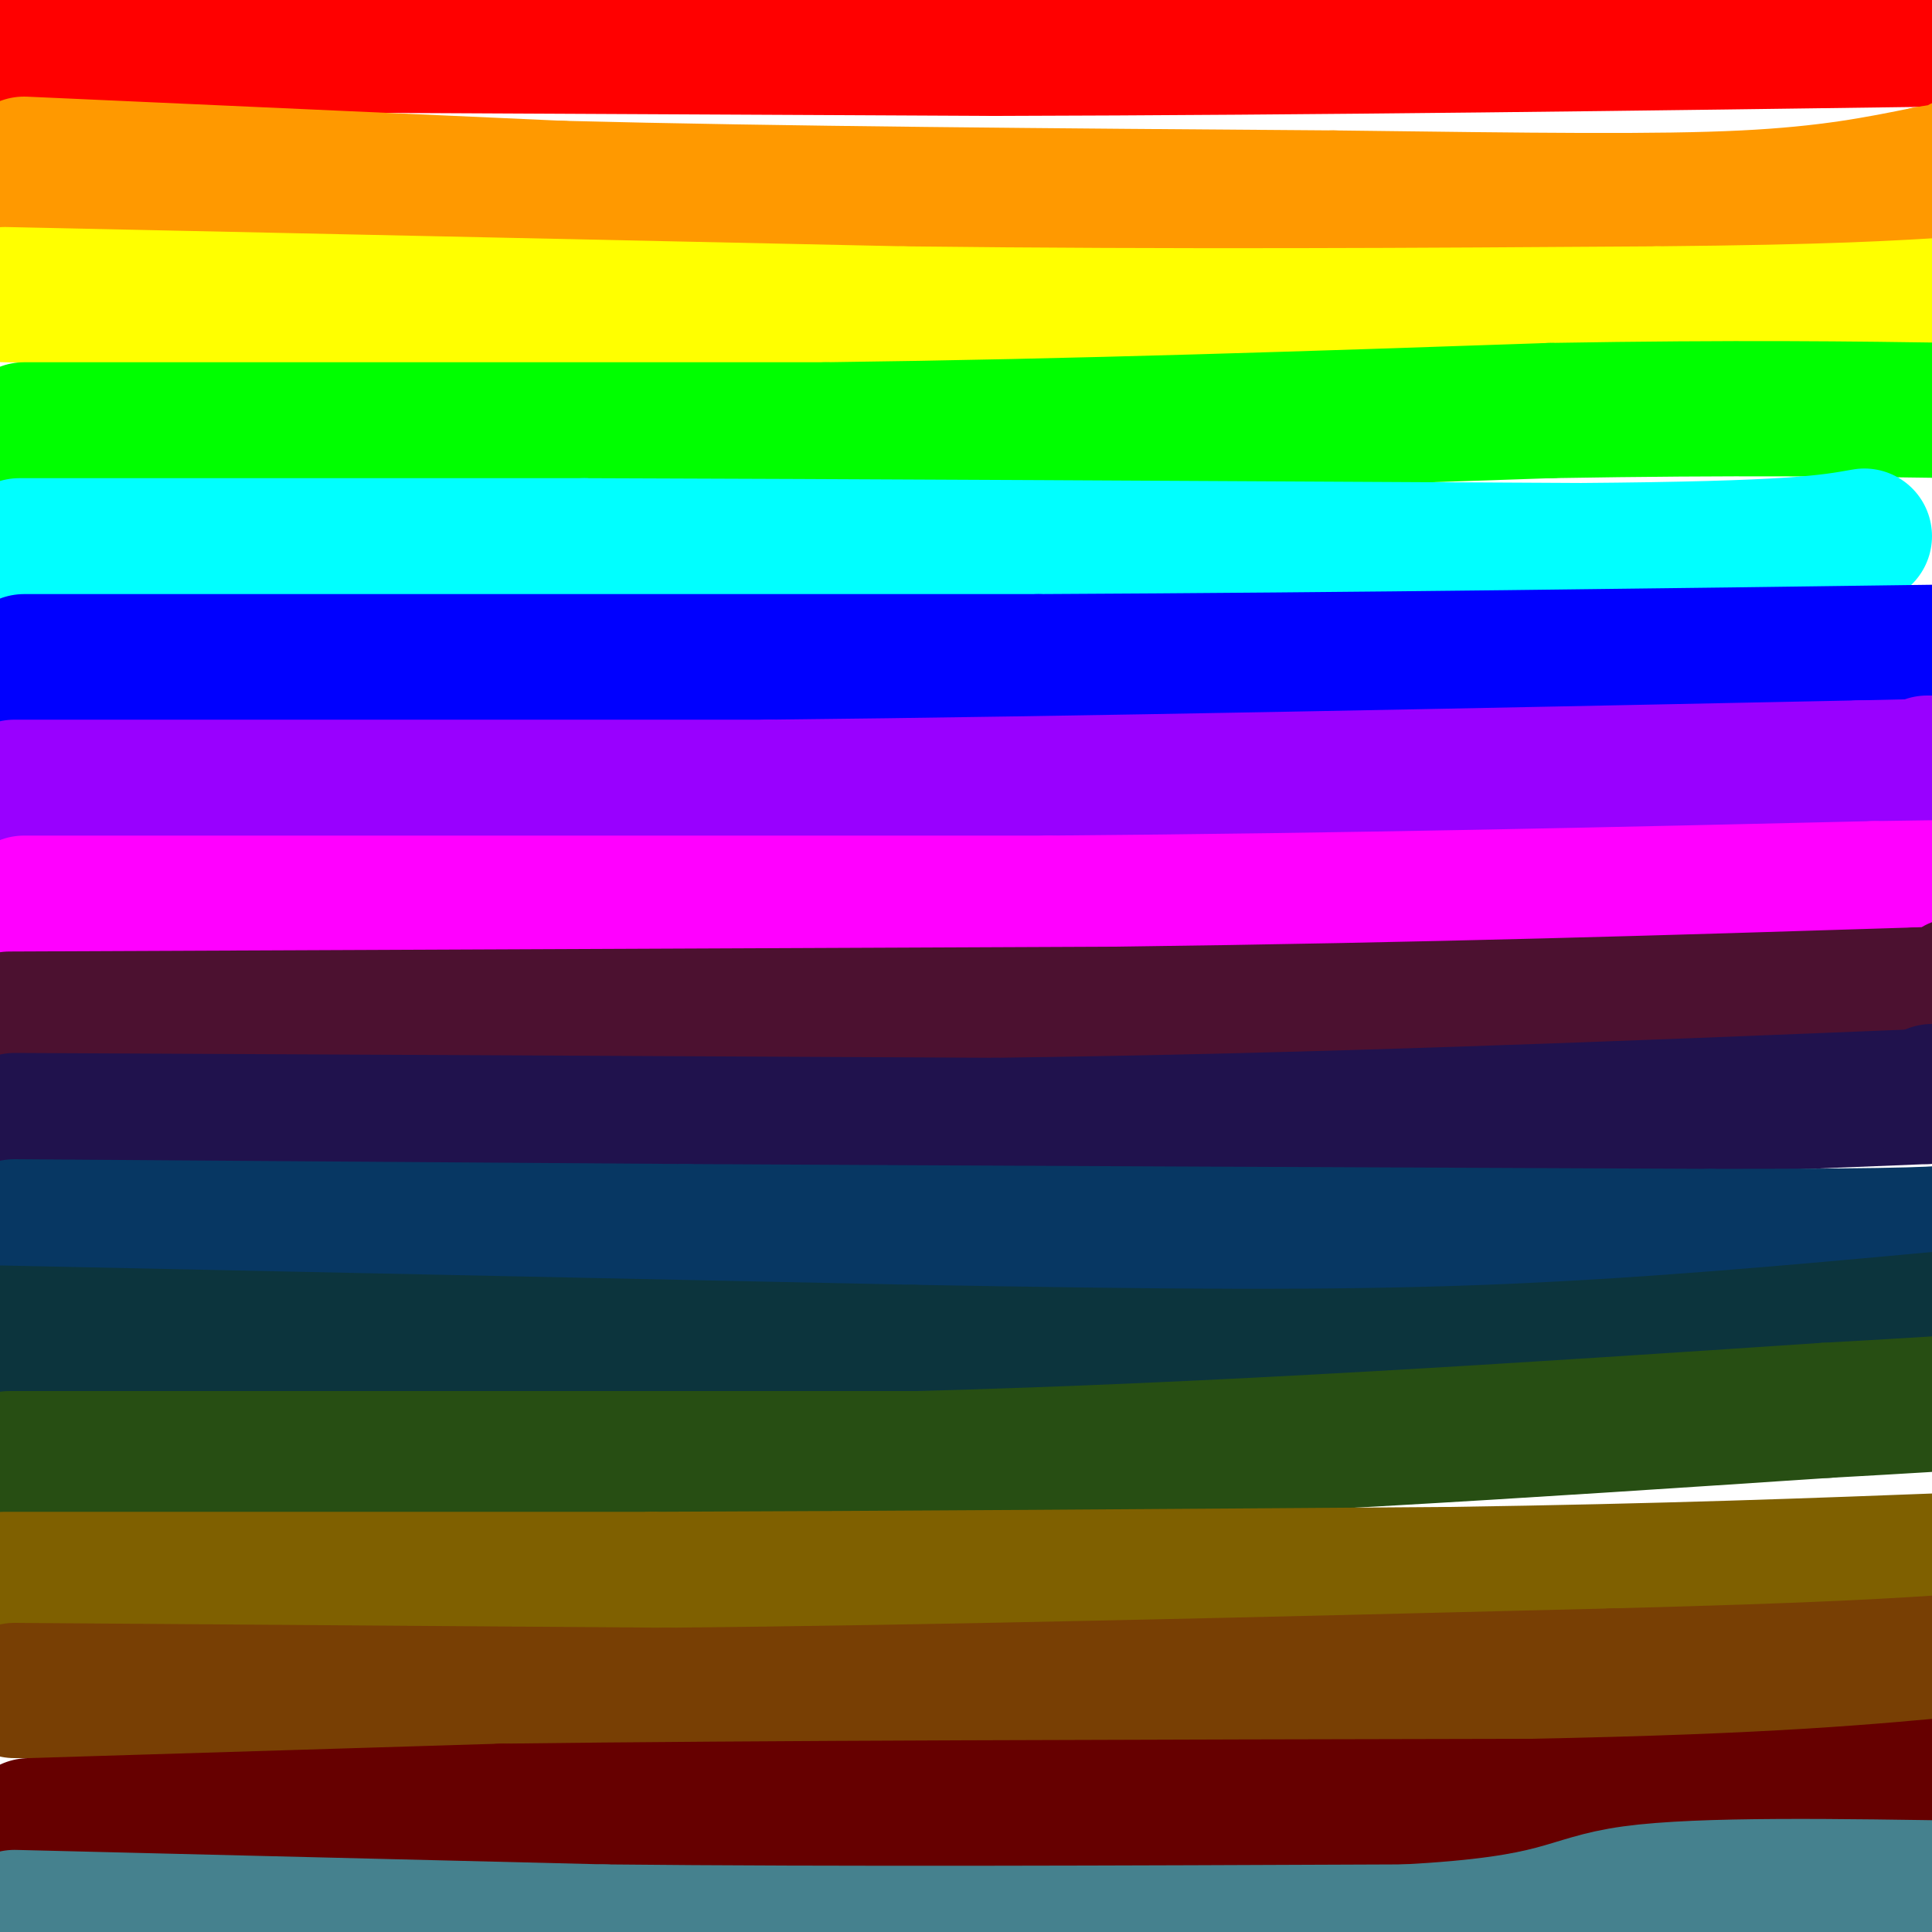
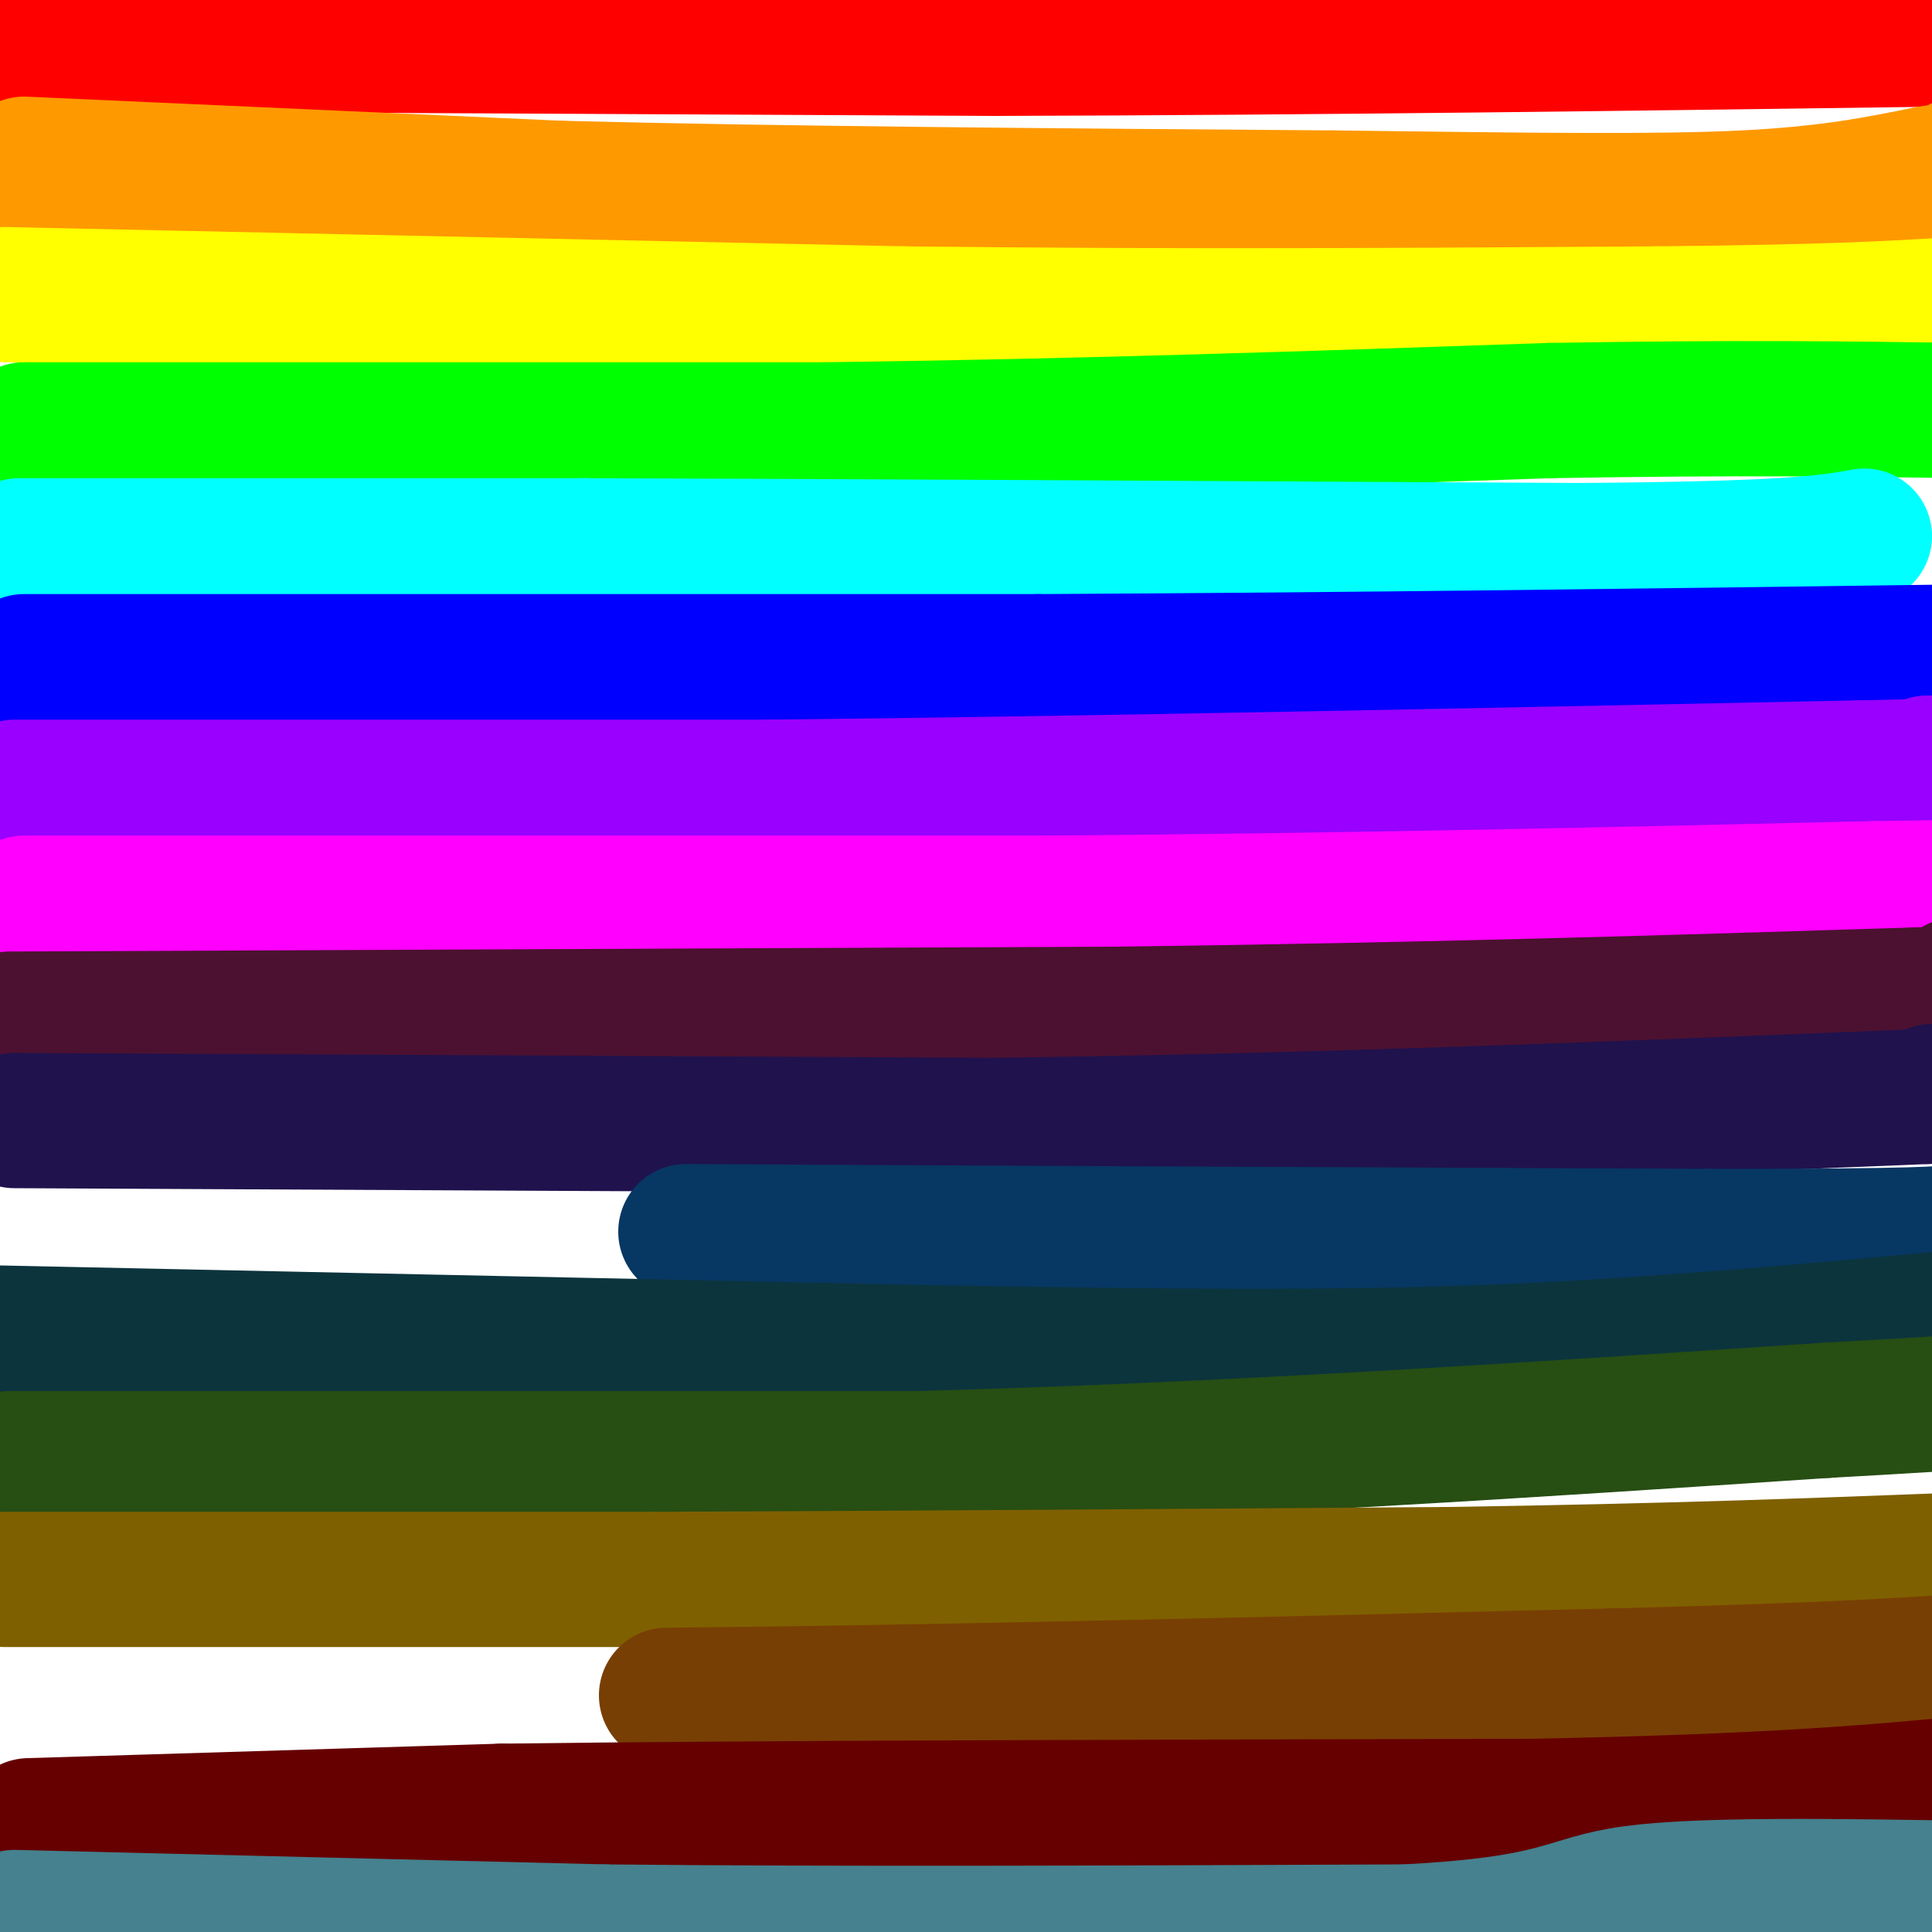
<svg xmlns="http://www.w3.org/2000/svg" viewBox="0 0 400 400" version="1.1">
  <g fill="none" stroke="rgb(255,0,0)" stroke-width="28" stroke-linecap="round" stroke-linejoin="round">
    <path d="M5,9c0.000,0.000 201.000,1.000 201,1" />
    <path d="M206,10c67.000,-0.167 134.000,-1.083 201,-2" />
  </g>
  <g fill="none" stroke="rgb(255,153,0)" stroke-width="28" stroke-linecap="round" stroke-linejoin="round">
    <path d="M5,34c0.000,0.000 111.000,5.000 111,5" />
    <path d="M116,39c45.167,1.167 102.583,1.583 160,2" />
    <path d="M276,41c42.089,0.533 67.311,0.867 85,0c17.689,-0.867 27.844,-2.933 38,-5" />
    <path d="M399,36c7.500,-1.167 7.250,-1.583 7,-2" />
  </g>
  <g fill="none" stroke="rgb(255,255,0)" stroke-width="28" stroke-linecap="round" stroke-linejoin="round">
    <path d="M1,61c0.000,0.000 186.000,4.000 186,4" />
    <path d="M187,65c57.000,0.667 106.500,0.333 156,0" />
    <path d="M343,65c36.500,-0.333 49.750,-1.167 63,-2" />
  </g>
  <g fill="none" stroke="rgb(0,255,0)" stroke-width="28" stroke-linecap="round" stroke-linejoin="round">
    <path d="M5,89c0.000,0.000 166.000,0.000 166,0" />
    <path d="M171,89c52.667,-0.667 101.333,-2.333 150,-4" />
    <path d="M321,85c39.167,-0.667 62.083,-0.333 85,0" />
  </g>
  <g fill="none" stroke="rgb(0,255,255)" stroke-width="28" stroke-linecap="round" stroke-linejoin="round">
    <path d="M4,113c0.000,0.000 117.000,0.000 117,0" />
    <path d="M121,113c53.833,0.167 129.917,0.583 206,1" />
    <path d="M327,114c44.167,-0.333 51.583,-1.667 59,-3" />
  </g>
  <g fill="none" stroke="rgb(0,0,255)" stroke-width="28" stroke-linecap="round" stroke-linejoin="round">
    <path d="M5,137c0.000,0.000 210.000,0.000 210,0" />
    <path d="M215,137c66.667,-0.333 128.333,-1.167 190,-2" />
  </g>
  <g fill="none" stroke="rgb(153,0,255)" stroke-width="28" stroke-linecap="round" stroke-linejoin="round">
    <path d="M3,163c0.000,0.000 156.000,0.000 156,0" />
    <path d="M159,163c63.667,-0.667 144.833,-2.333 226,-4" />
    <path d="M385,159c40.000,-0.833 27.000,-0.917 14,-1" />
  </g>
  <g fill="none" stroke="rgb(255,0,255)" stroke-width="28" stroke-linecap="round" stroke-linejoin="round">
    <path d="M5,187c0.000,0.000 212.000,0.000 212,0" />
    <path d="M217,187c63.833,-0.500 117.417,-1.750 171,-3" />
    <path d="M388,184c31.500,-0.500 24.750,-0.250 18,0" />
  </g>
  <g fill="none" stroke="rgb(76,17,48)" stroke-width="28" stroke-linecap="round" stroke-linejoin="round">
    <path d="M2,211c0.000,0.000 229.000,-1.000 229,-1" />
    <path d="M231,210c65.833,-0.833 115.917,-2.417 166,-4" />
    <path d="M397,206c29.000,-1.000 18.500,-1.500 8,-2" />
  </g>
  <g fill="none" stroke="rgb(32,18,77)" stroke-width="28" stroke-linecap="round" stroke-linejoin="round">
    <path d="M3,232c0.000,0.000 203.000,1.000 203,1" />
    <path d="M206,233c66.000,-0.833 129.500,-3.417 193,-6" />
    <path d="M399,227c32.333,-1.167 16.667,-1.083 1,-1" />
  </g>
  <g fill="none" stroke="rgb(7,55,99)" stroke-width="28" stroke-linecap="round" stroke-linejoin="round">
-     <path d="M3,254c0.000,0.000 139.000,1.000 139,1" />
    <path d="M142,255c58.500,0.333 135.250,0.667 212,1" />
    <path d="M354,256c44.000,0.000 48.000,-0.500 52,-1" />
  </g>
  <g fill="none" stroke="rgb(12,52,61)" stroke-width="28" stroke-linecap="round" stroke-linejoin="round">
    <path d="M0,276c0.000,0.000 189.000,4.000 189,4" />
    <path d="M189,280c51.622,0.933 86.178,1.267 119,0c32.822,-1.267 63.911,-4.133 95,-7" />
  </g>
  <g fill="none" stroke="rgb(39,78,19)" stroke-width="28" stroke-linecap="round" stroke-linejoin="round">
    <path d="M2,302c0.000,0.000 188.000,0.000 188,0" />
    <path d="M190,302c62.667,-1.667 125.333,-5.833 188,-10" />
    <path d="M378,292c35.833,-2.000 31.417,-2.000 27,-2" />
  </g>
  <g fill="none" stroke="rgb(127,96,0)" stroke-width="28" stroke-linecap="round" stroke-linejoin="round">
    <path d="M1,327c0.000,0.000 134.000,0.000 134,0" />
    <path d="M135,327c49.833,-0.167 107.417,-0.583 165,-1" />
    <path d="M300,326c45.167,-0.667 75.583,-1.833 106,-3" />
  </g>
  <g fill="none" stroke="rgb(120,63,4)" stroke-width="28" stroke-linecap="round" stroke-linejoin="round">
-     <path d="M3,350c0.000,0.000 135.000,1.000 135,1" />
    <path d="M138,351c55.167,-0.500 125.583,-2.250 196,-4" />
    <path d="M334,347c44.667,-1.167 58.333,-2.083 72,-3" />
  </g>
  <g fill="none" stroke="rgb(102,0,0)" stroke-width="28" stroke-linecap="round" stroke-linejoin="round">
    <path d="M6,378c0.000,0.000 98.000,-3.000 98,-3" />
    <path d="M104,375c51.833,-0.667 132.417,-0.833 213,-1" />
    <path d="M317,374c51.000,-1.000 72.000,-3.000 93,-5" />
  </g>
  <g fill="none" stroke="rgb(69,129,142)" stroke-width="28" stroke-linecap="round" stroke-linejoin="round">
    <path d="M3,397c0.000,0.000 122.000,3.000 122,3" />
    <path d="M125,400c48.000,0.500 107.000,0.250 166,0" />
    <path d="M291,400c33.111,-1.733 32.889,-6.067 47,-8c14.111,-1.933 42.556,-1.467 71,-1" />
  </g>
</svg>